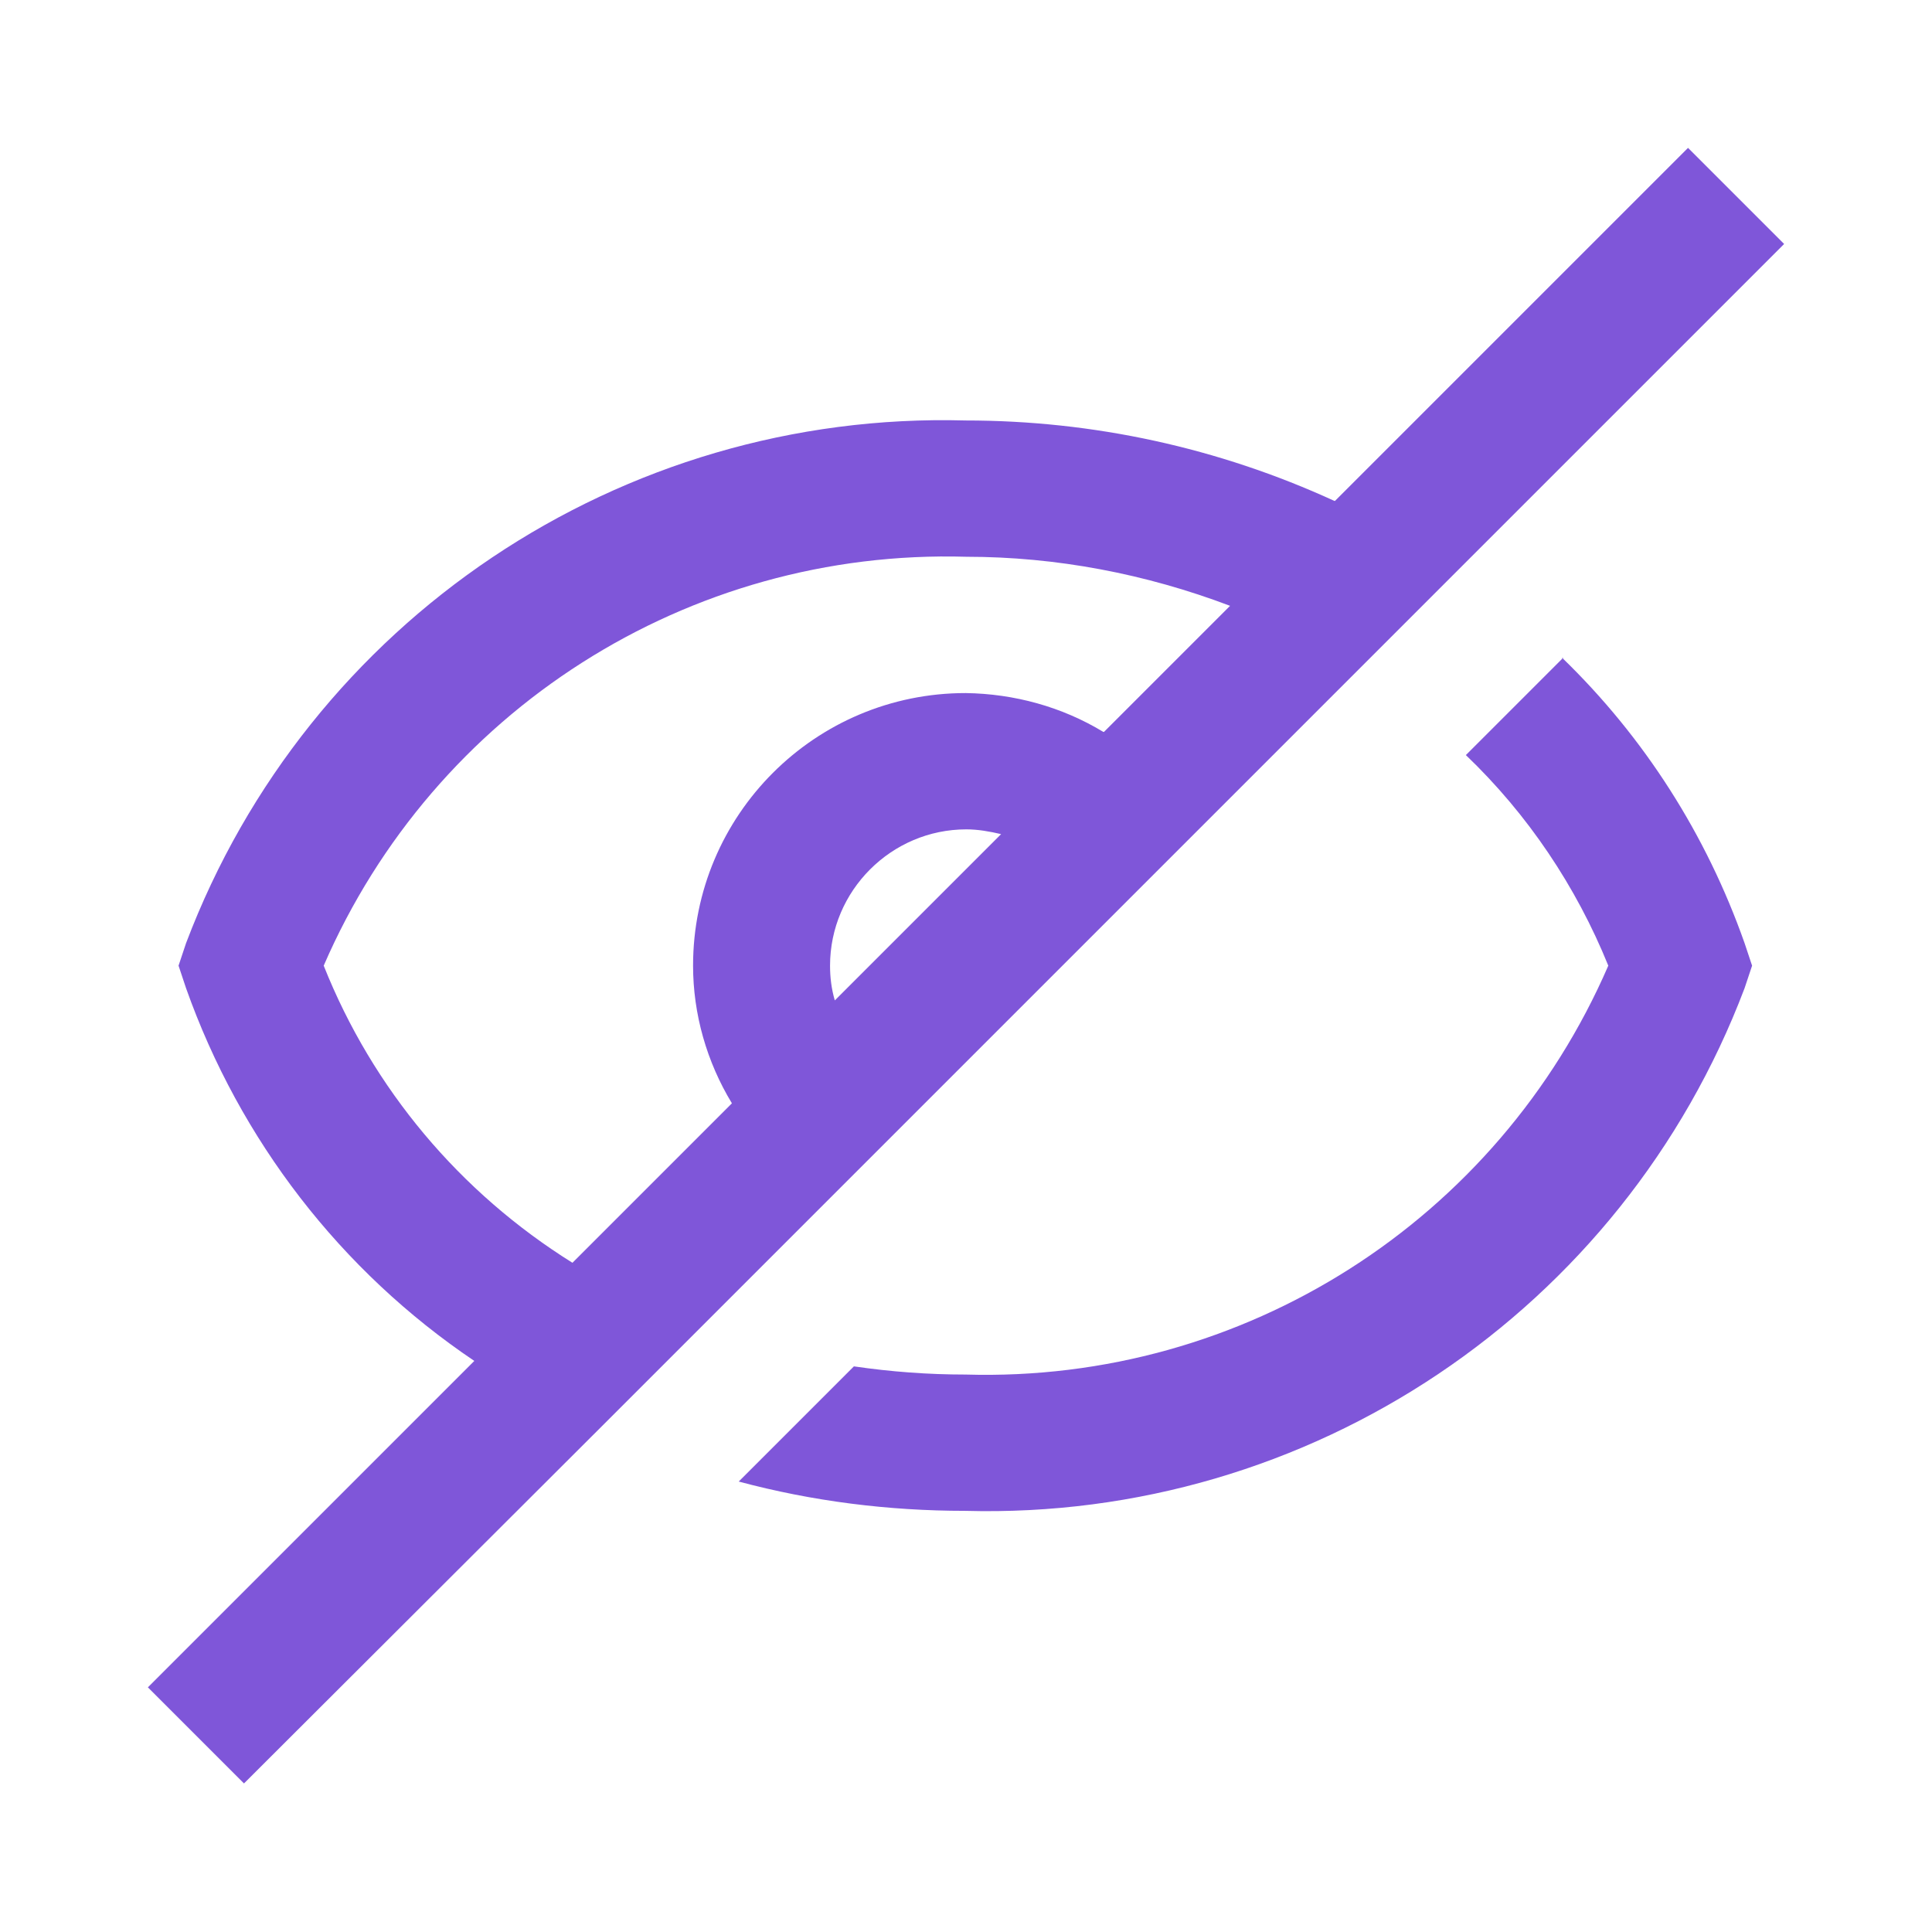
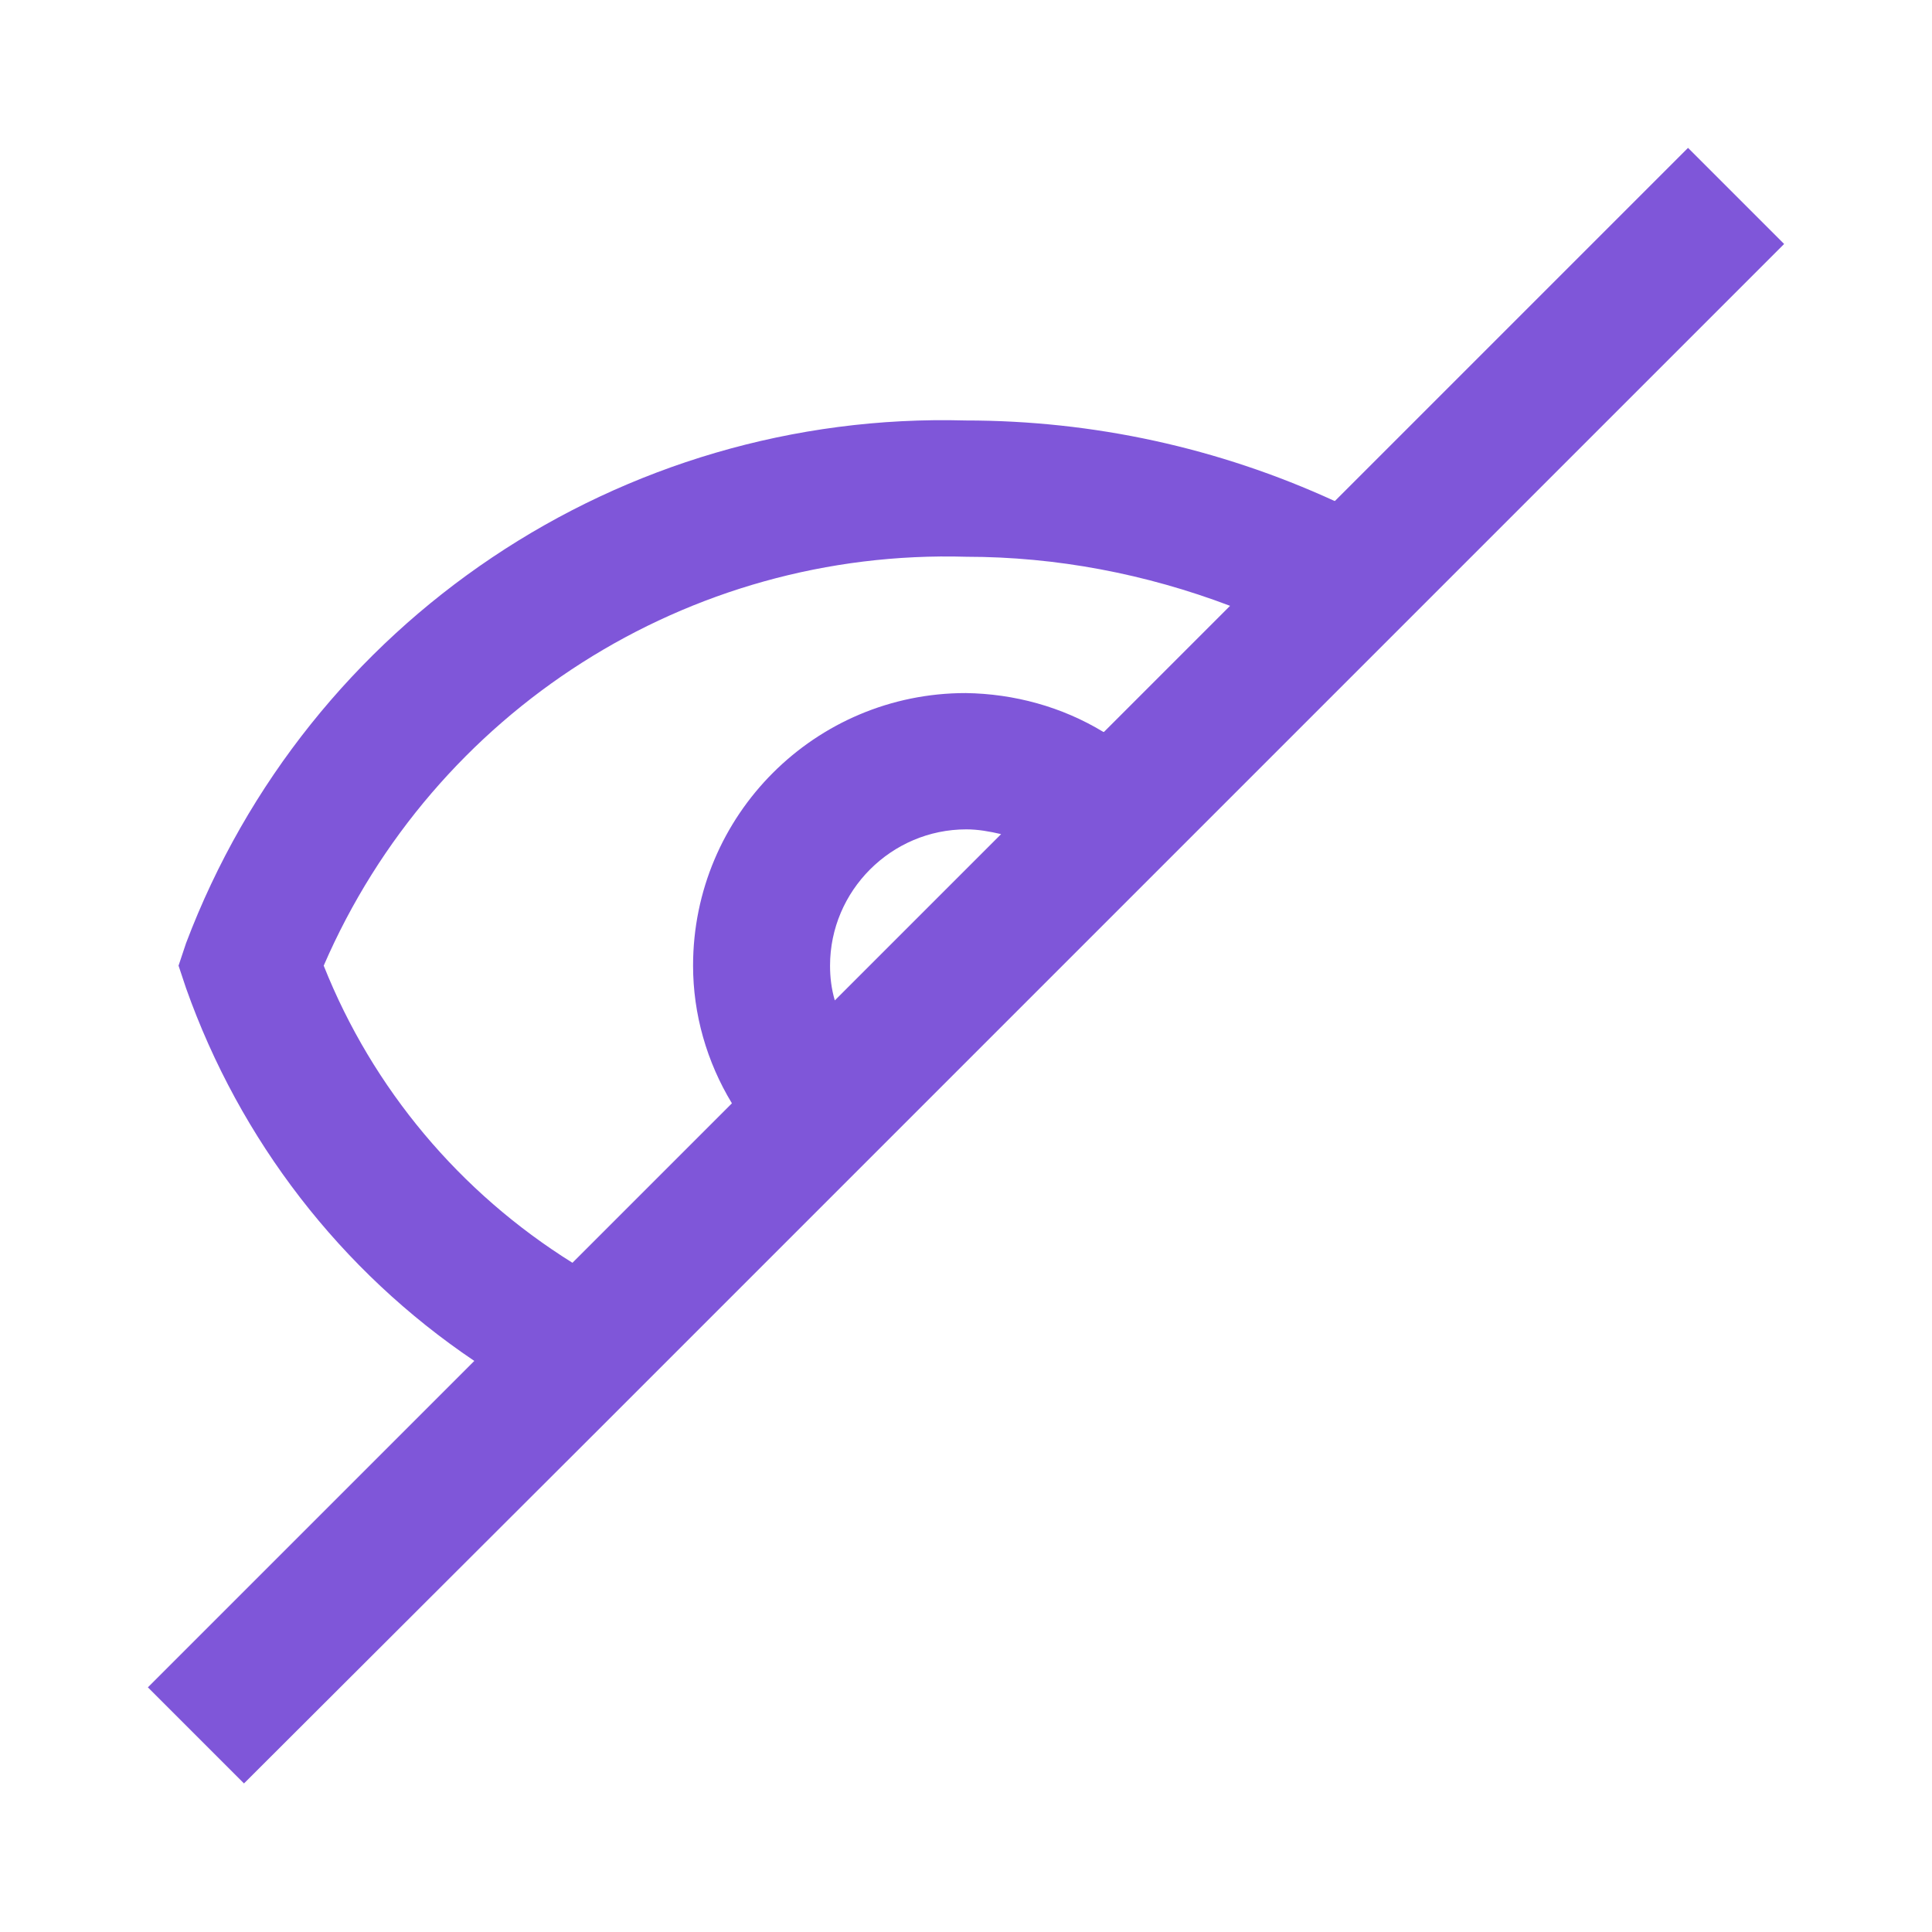
<svg xmlns="http://www.w3.org/2000/svg" id="Layer_1" version="1.1" viewBox="0 0 28.35 28.35">
  <defs>
    <style>
      .st0 {
        fill: #7f56d9;
      }
    </style>
  </defs>
-   <path class="st0" d="M22.94,9.65l-1.43,1.43c.91.87,1.62,1.93,2.09,3.09-1.62,3.74-5.35,6.12-9.43,6-.55,0-1.09-.04-1.64-.12l-1.69,1.69c1.08.29,2.2.43,3.32.43,5.06.14,9.65-2.94,11.44-7.67l.11-.33-.11-.33c-.56-1.59-1.47-3.02-2.68-4.19Z" />
  <path class="st0" d="M19.58,7.35c-1.7-.78-3.54-1.18-5.41-1.18-5.06-.14-9.65,2.94-11.44,7.67l-.11.33.11.33c.79,2.23,2.27,4.15,4.23,5.47l-4.79,4.79,1.41,1.41,5.18-5.17,1.54-1.54,1.85-1.85,1.51-1.51,2.44-2.44,1.51-1.51,2.34-2.34,1.44-1.44,4.79-4.79-1.41-1.41-5.18,5.18ZM12.25,14.68c-.05-.17-.07-.34-.07-.51,0-1.1.9-2,2-2,.17,0,.34.03.51.07l-2.44,2.44ZM16.19,10.74c-.61-.37-1.31-.56-2.02-.57-2.21,0-4,1.79-4,4,0,.71.2,1.41.57,2.02l-2.34,2.34c-1.65-1.03-2.93-2.55-3.65-4.36,1.62-3.74,5.35-6.12,9.43-6,1.32,0,2.63.25,3.87.72l-1.85,1.85Z" />
</svg>